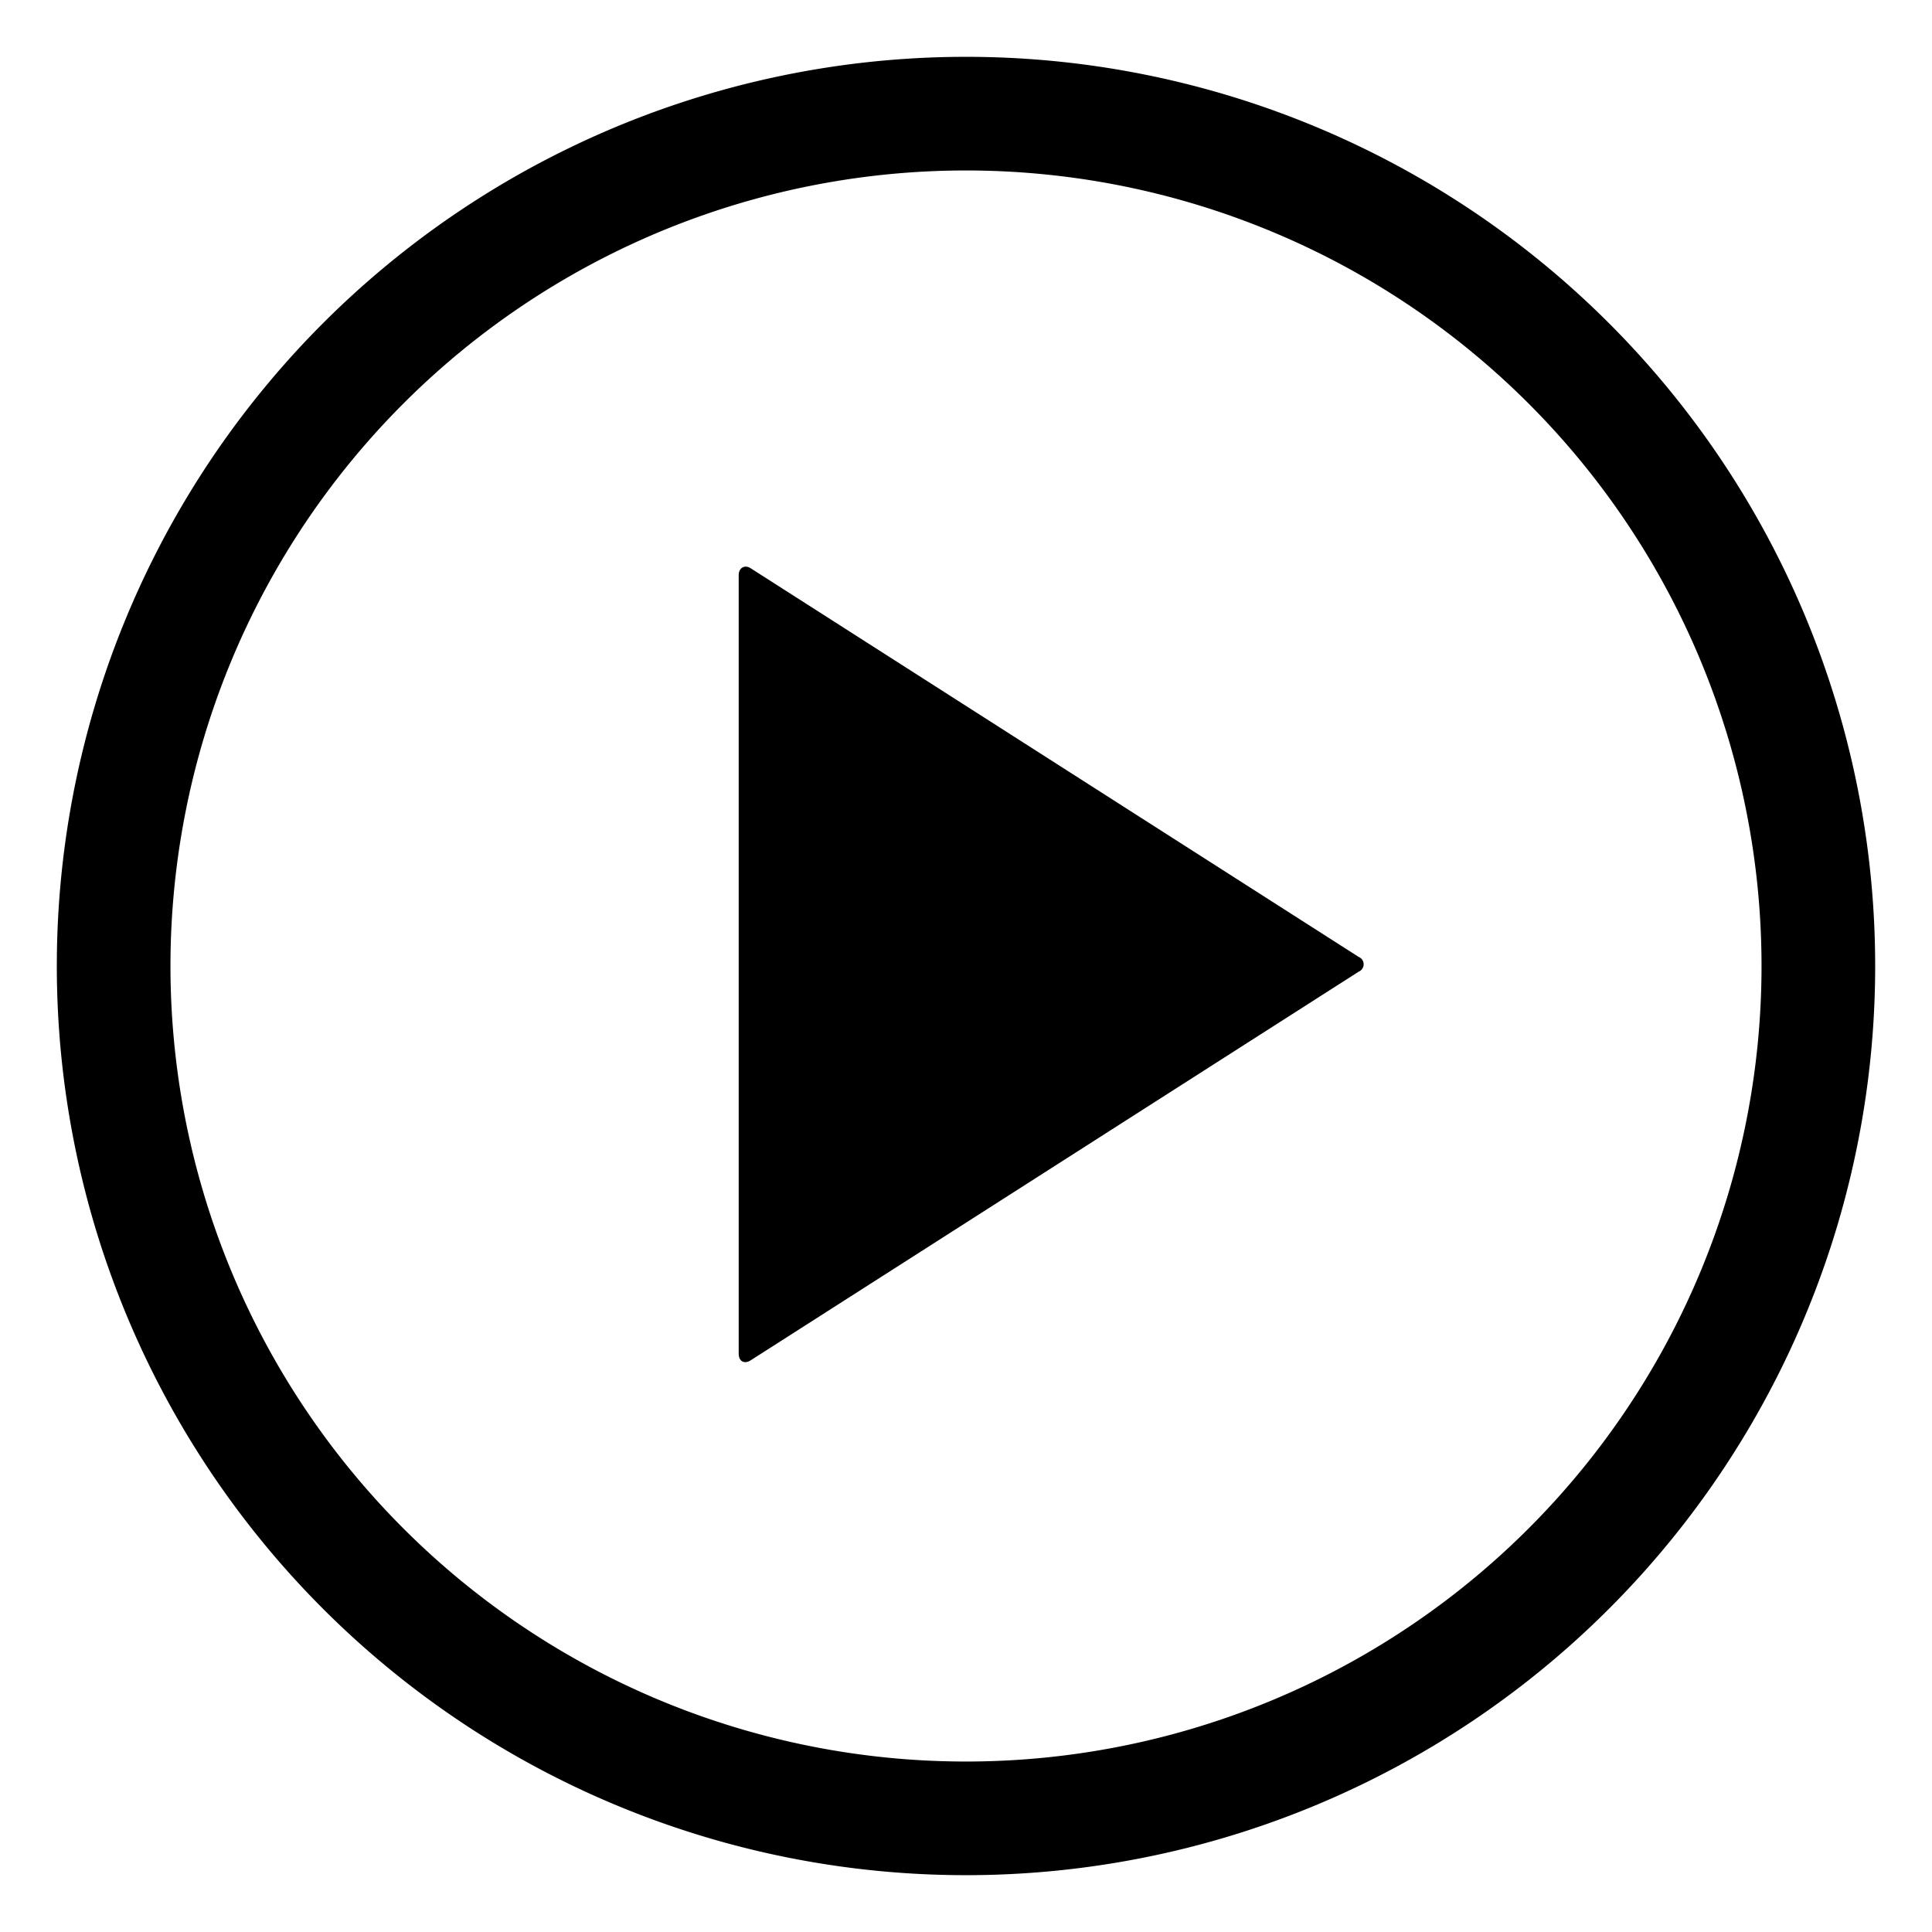
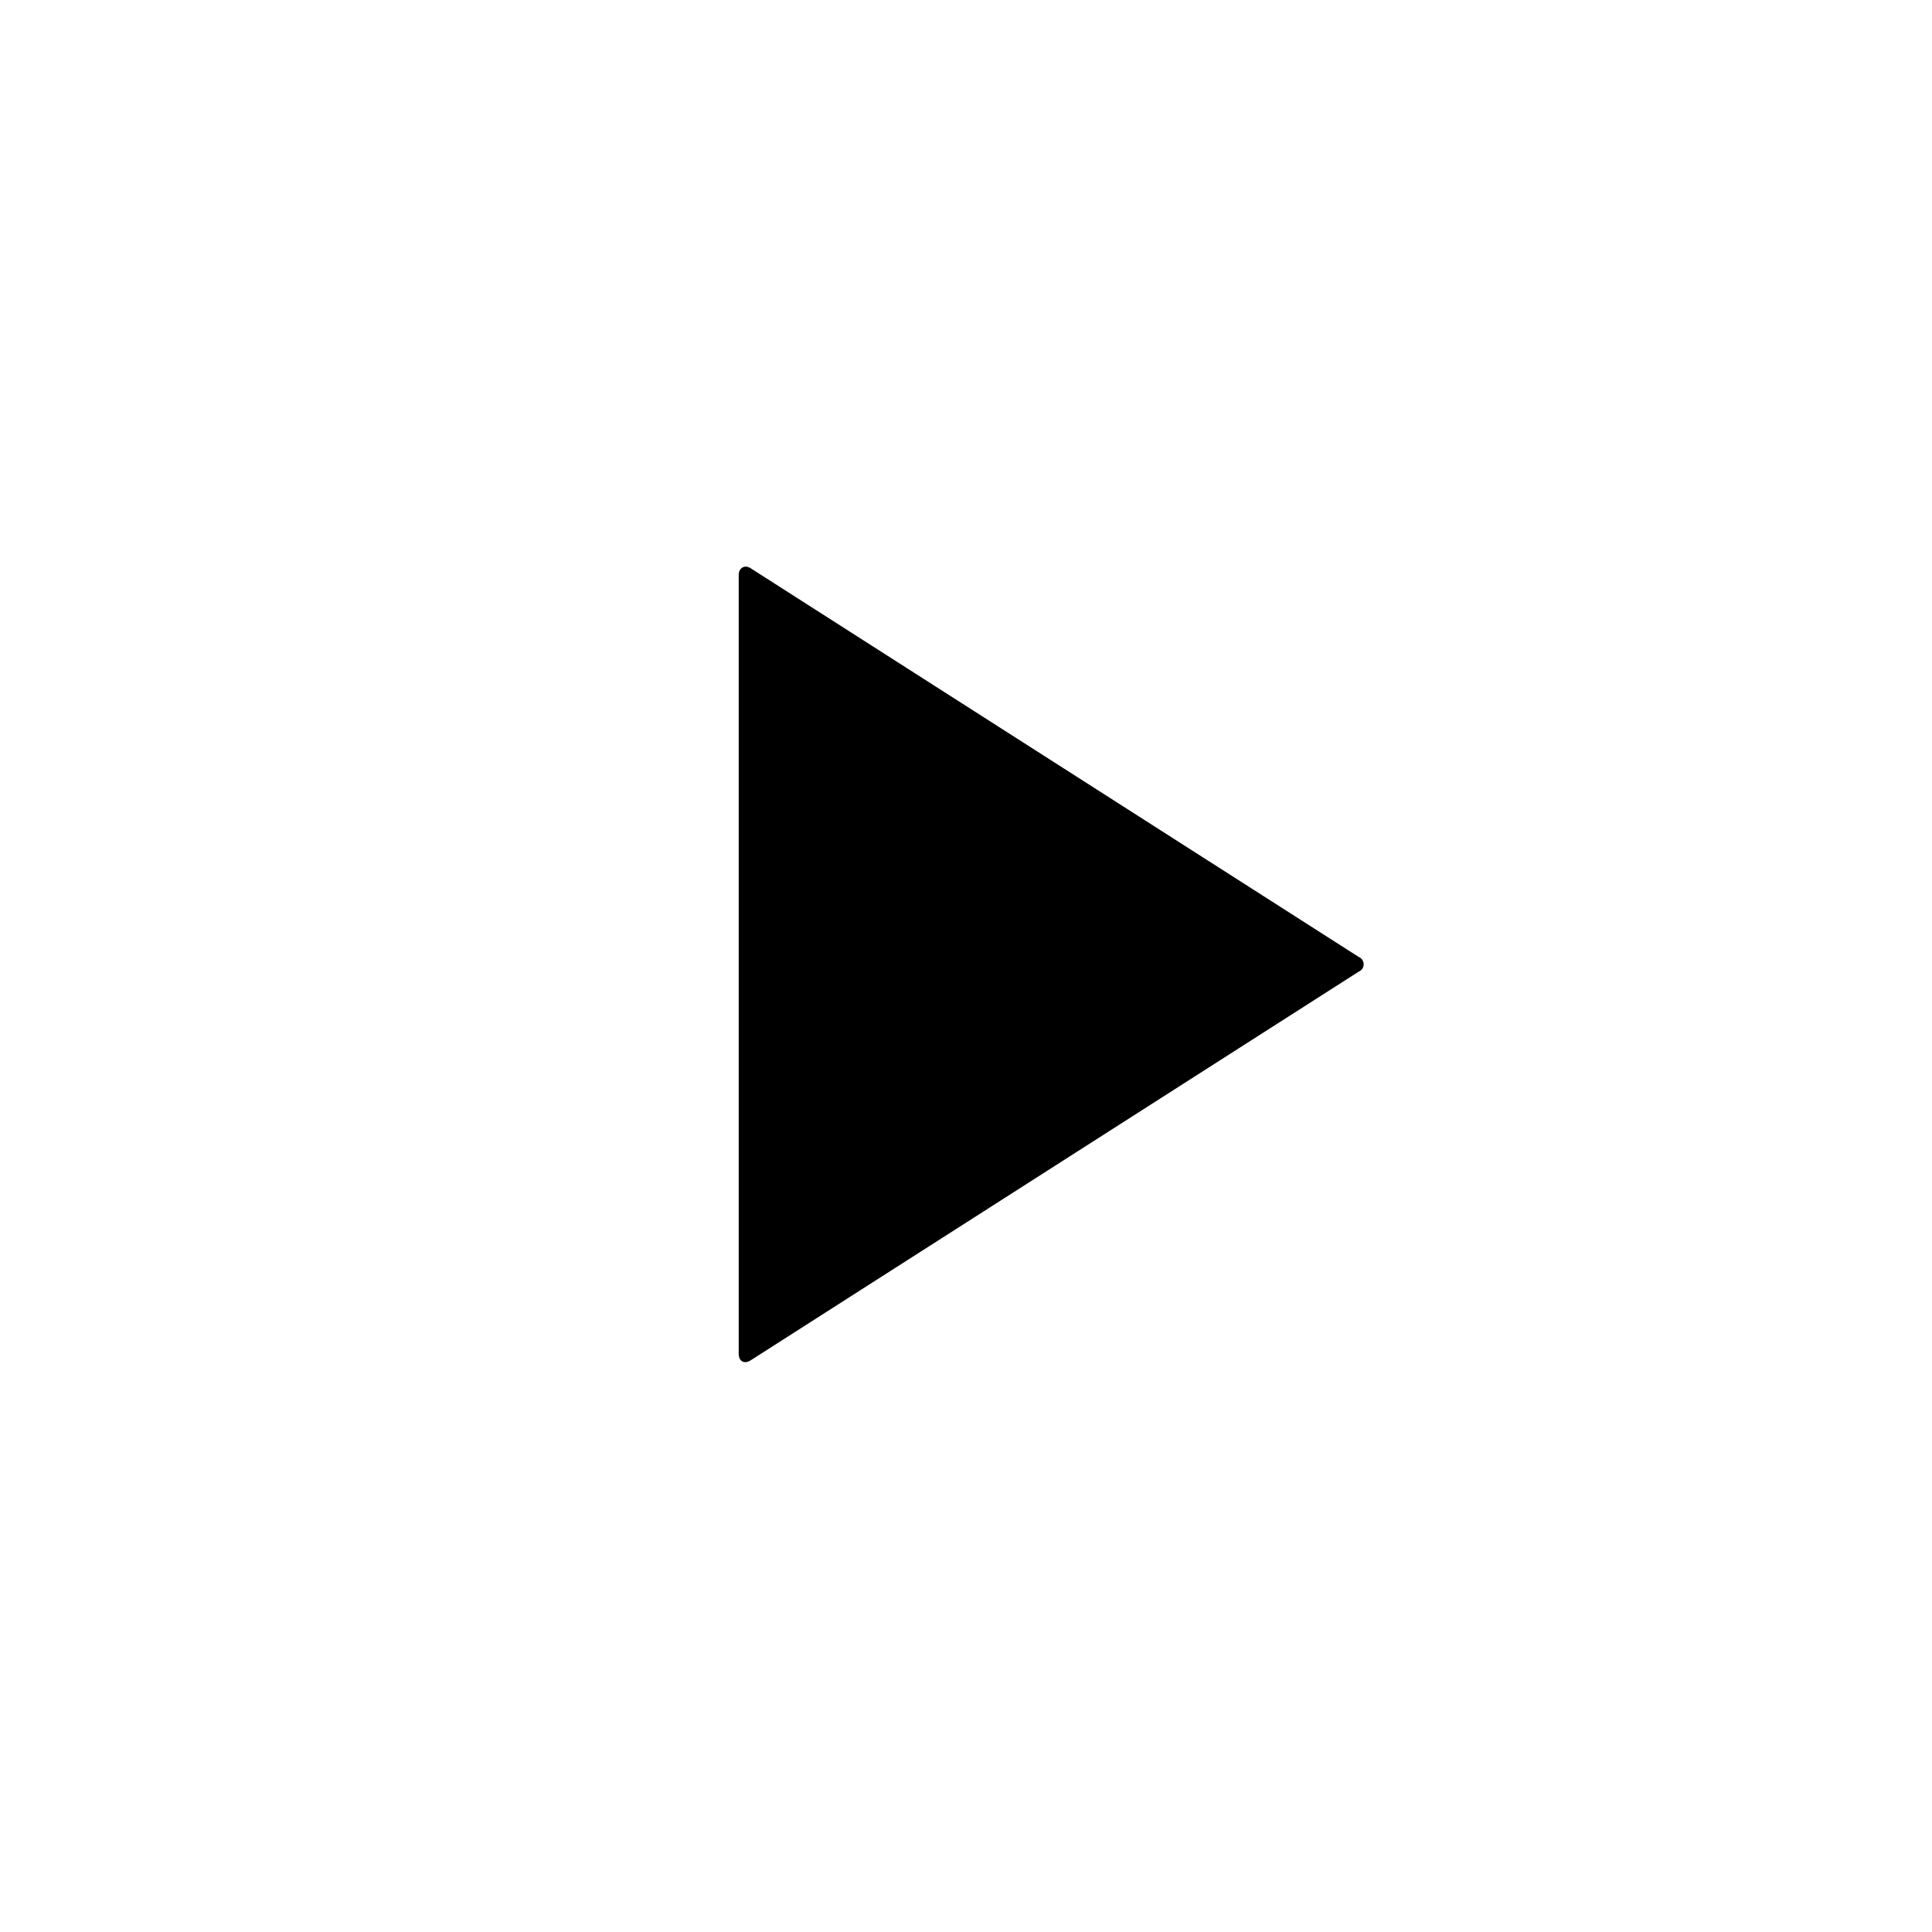
<svg xmlns="http://www.w3.org/2000/svg" viewBox="0 0 34 34">
  <g id="6536209d-ebbf-4616-9a52-dfcde9898f9c" data-name="podcast_play">
-     <path d="M17,1A16,16,0,1,0,33,17,16,16,0,0,0,17,1Zm0,30A14,14,0,1,1,31,17,14,14,0,0,1,17,31Z" />
    <path d="M13.21,10c-.11-.07-.21,0-.21.12v13.7c0,.14.1.19.21.12l10.7-6.84a.14.14,0,0,0,0-.26Z" />
  </g>
</svg>